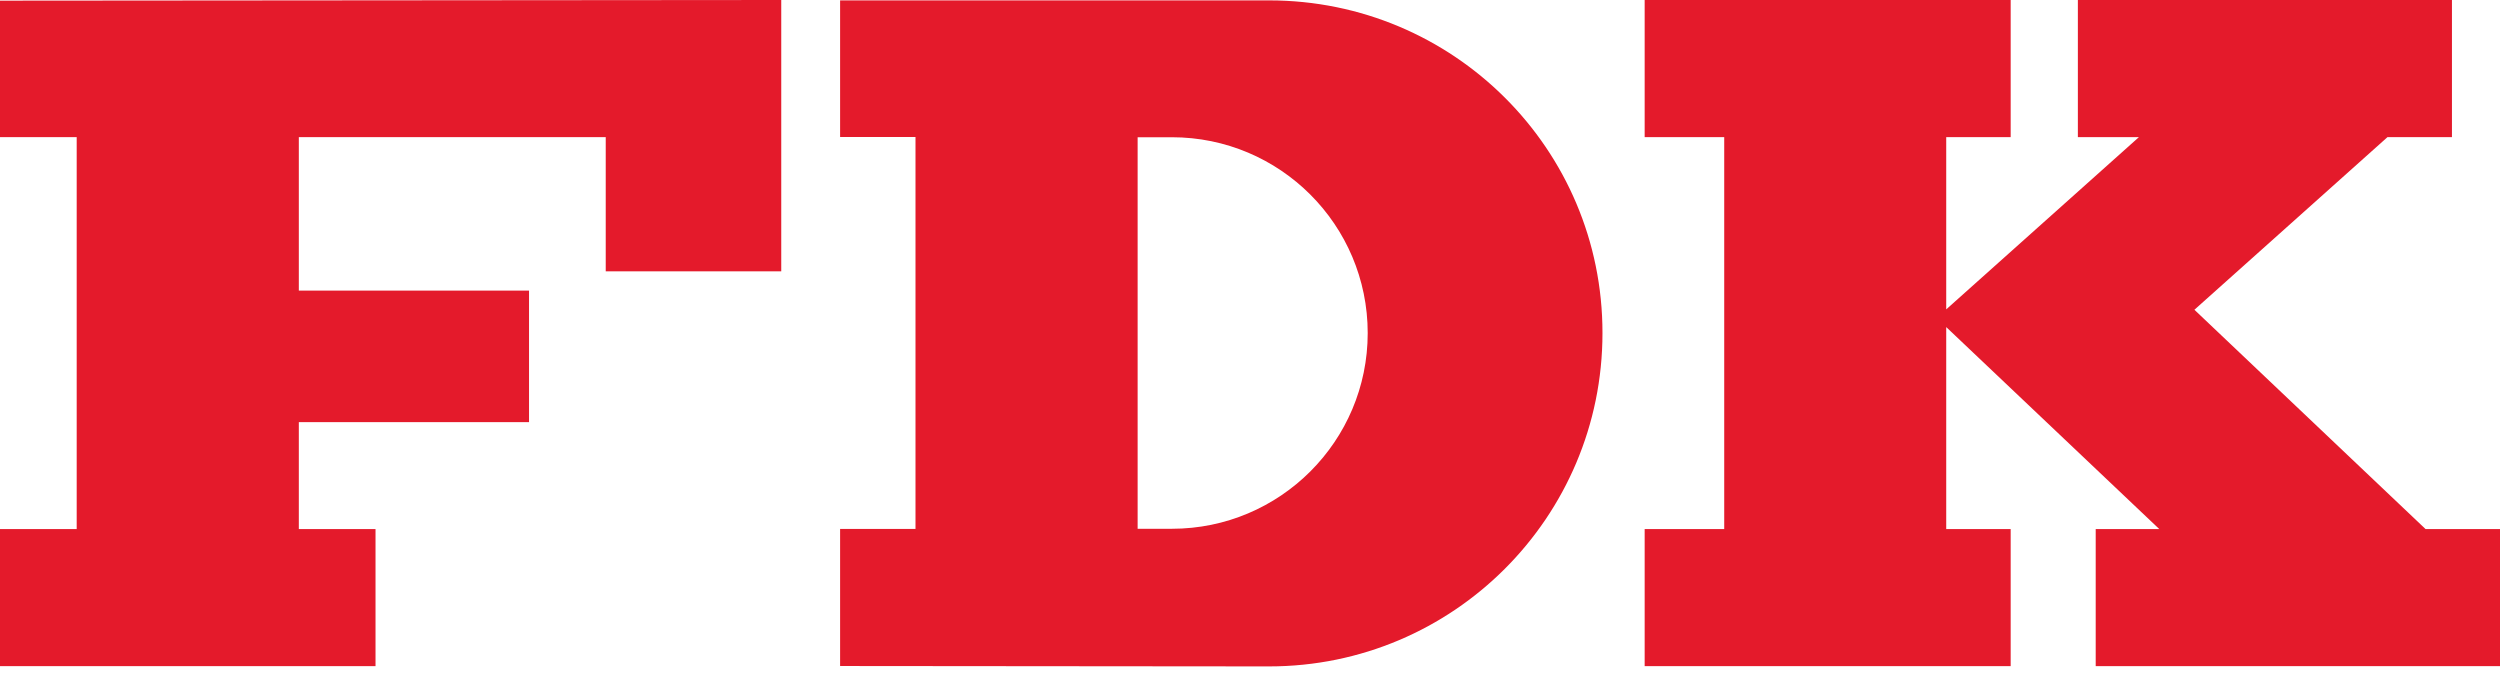
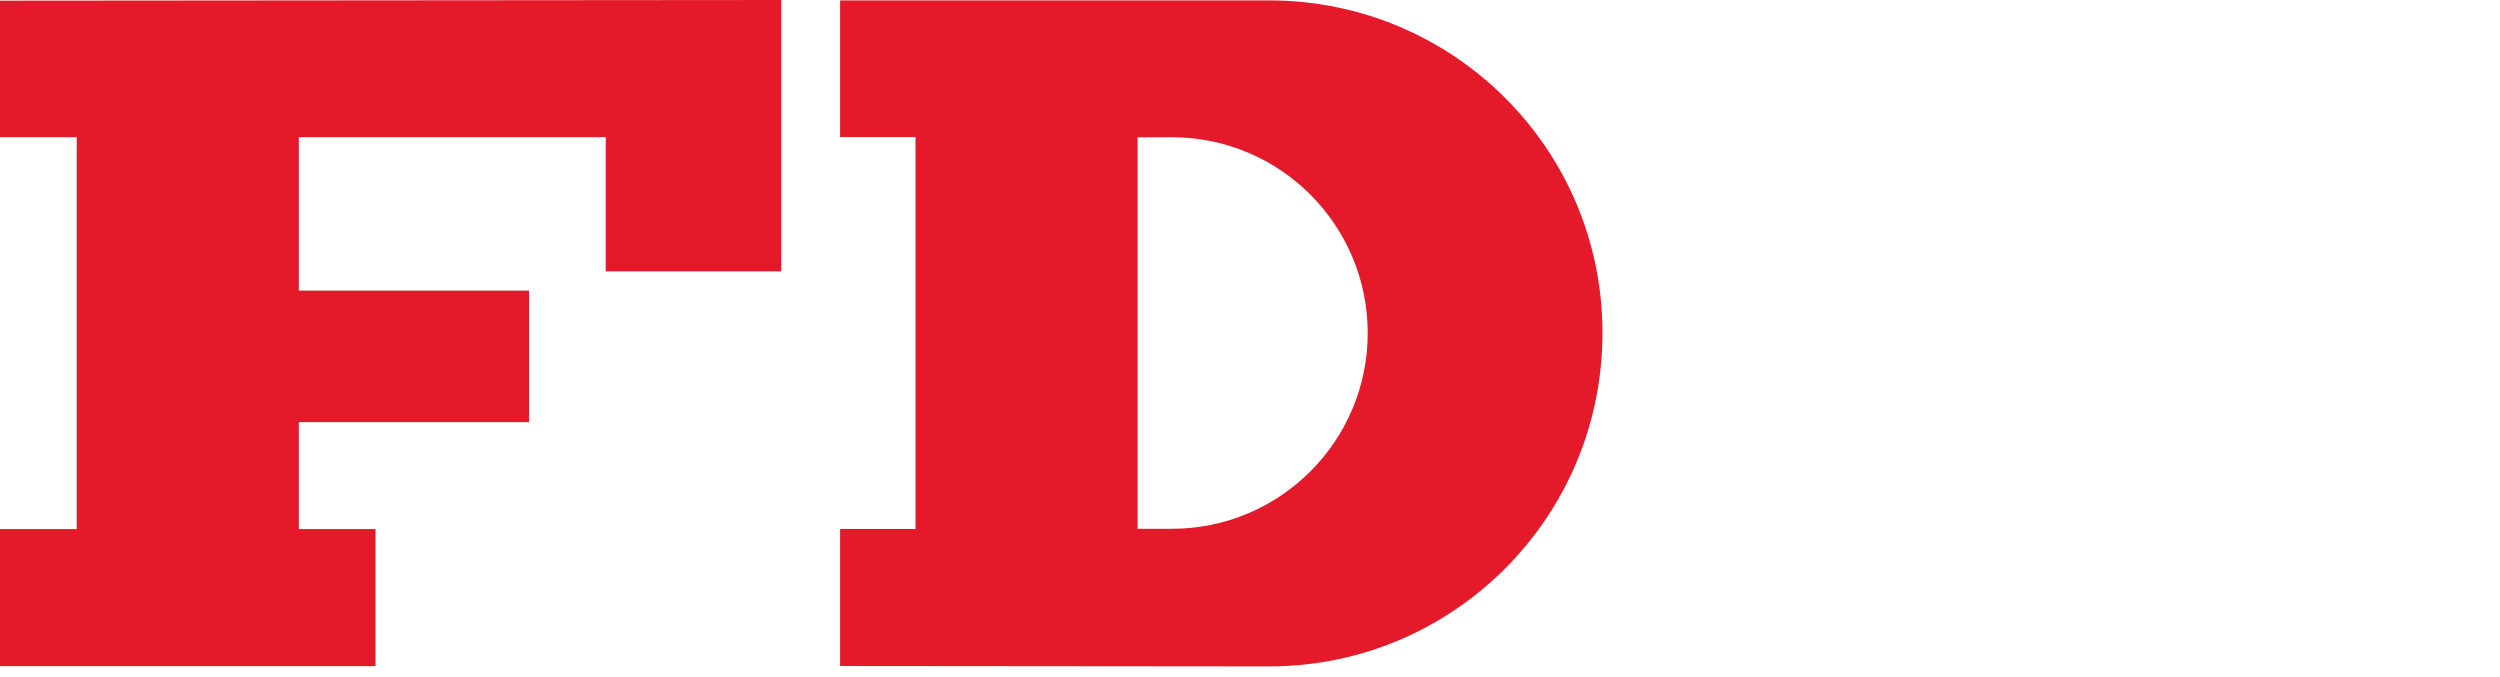
<svg xmlns="http://www.w3.org/2000/svg" version="1.1" id="レイヤー_1" x="0px" y="0px" viewBox="0 0 192 52" style="enable-background:new 0 0 192 52;" xml:space="preserve">
  <style type="text/css">
	.st0{fill:#E41A2B;}
</style>
  <g>
    <g>
-       <polygon class="st0" points="186.28,40.63 168.53,23.79 183.36,10.53 188.31,10.53 188.31,0 159.58,0 159.58,10.53 164.27,10.53     149.47,23.76 149.47,10.53 154.42,10.53 154.42,0 126.31,0 126.31,10.53 132.42,10.53 132.42,40.63 126.31,40.63 126.31,51.16     154.42,51.16 154.42,40.63 149.47,40.63 149.47,25.12 165.83,40.63 160.95,40.63 160.95,51.16 192,51.16 192,40.63   " />
-       <path class="st0" d="M97.47,0.03l-32.95,0v10.49l5.79,0v30.1l-5.79,0v10.53l32.95,0.03c14.14,0,25.6-11.46,25.6-25.6    C123.08,11.44,111.61,0.03,97.47,0.03z M90,40.61l-2.63,0V10.54l2.63,0c8.3,0,15.04,6.73,15.04,15.04    C105.04,33.88,98.3,40.61,90,40.61z" />
+       <path class="st0" d="M97.47,0.03l-32.95,0v10.49l5.79,0v30.1l-5.79,0v10.53l32.95,0.03c14.14,0,25.6-11.46,25.6-25.6    C123.08,11.44,111.61,0.03,97.47,0.03z M90,40.61l-2.63,0V10.54l2.63,0c8.3,0,15.04,6.73,15.04,15.04    C105.04,33.88,98.3,40.61,90,40.61" />
      <polygon class="st0" points="0,0.05 0,10.53 5.89,10.53 5.89,40.63 0,40.63 0,51.16 28.84,51.16 28.84,40.63 22.95,40.63     22.95,32.42 40.63,32.42 40.63,22.32 22.95,22.32 22.95,10.53 46.52,10.53 46.52,20.84 60,20.84 60,0   " />
    </g>
  </g>
</svg>